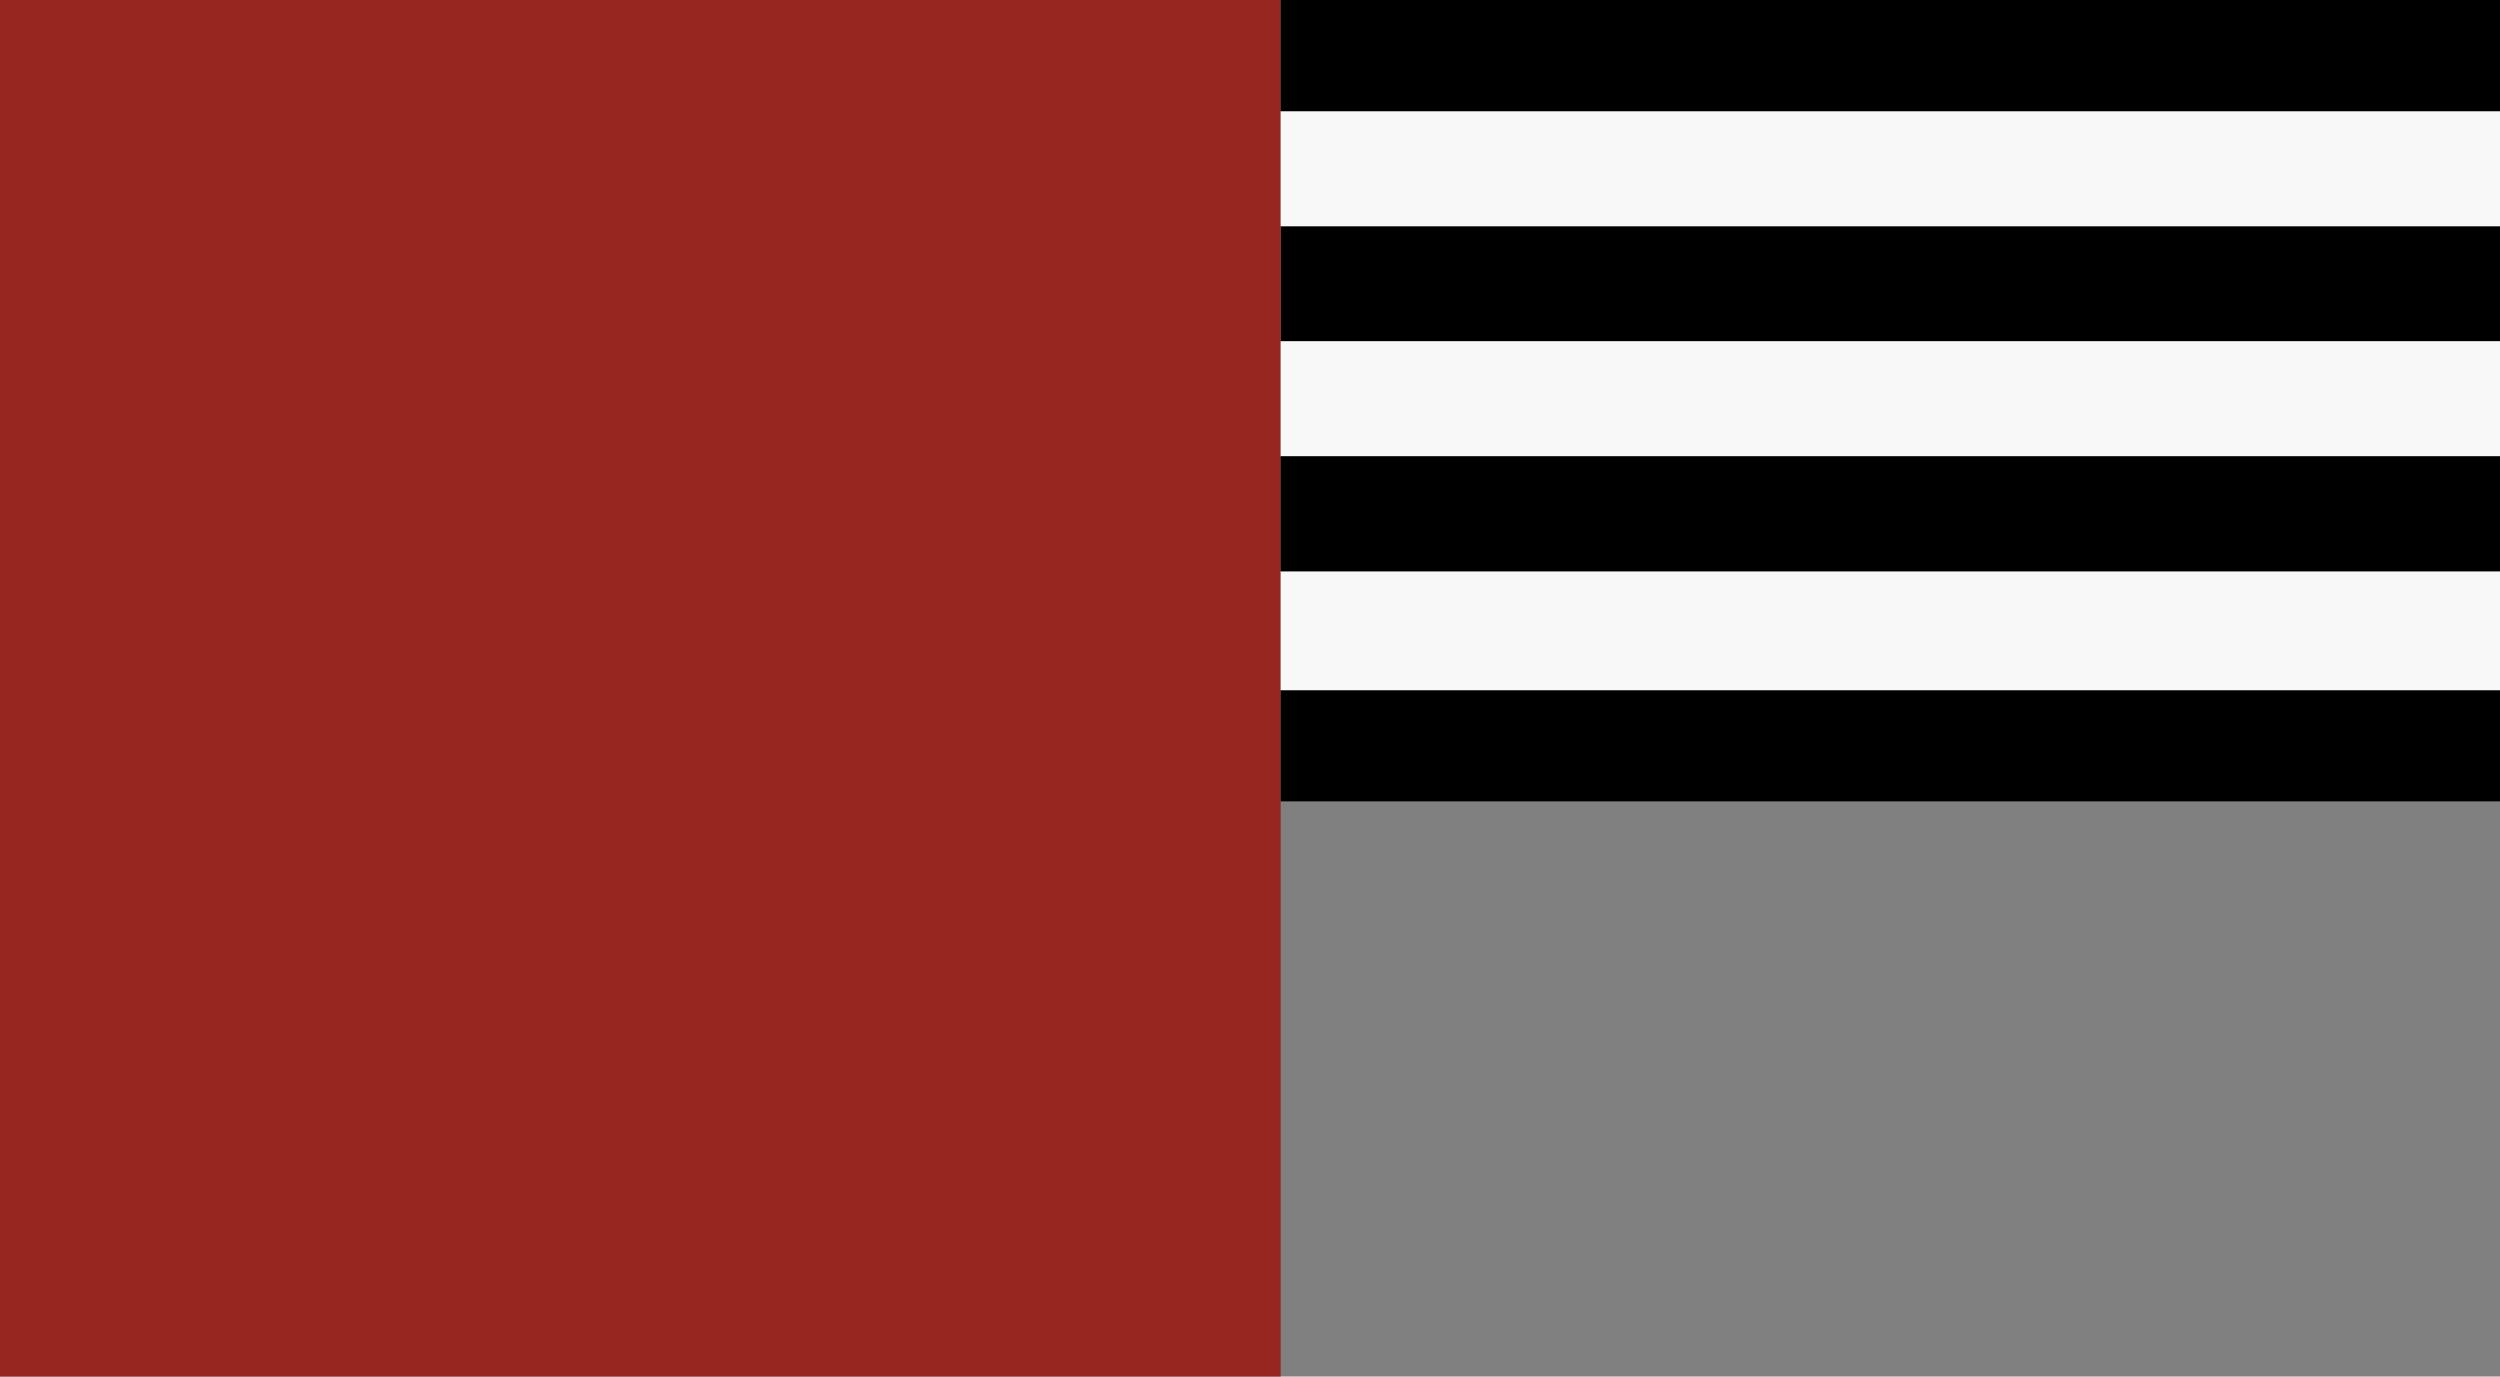
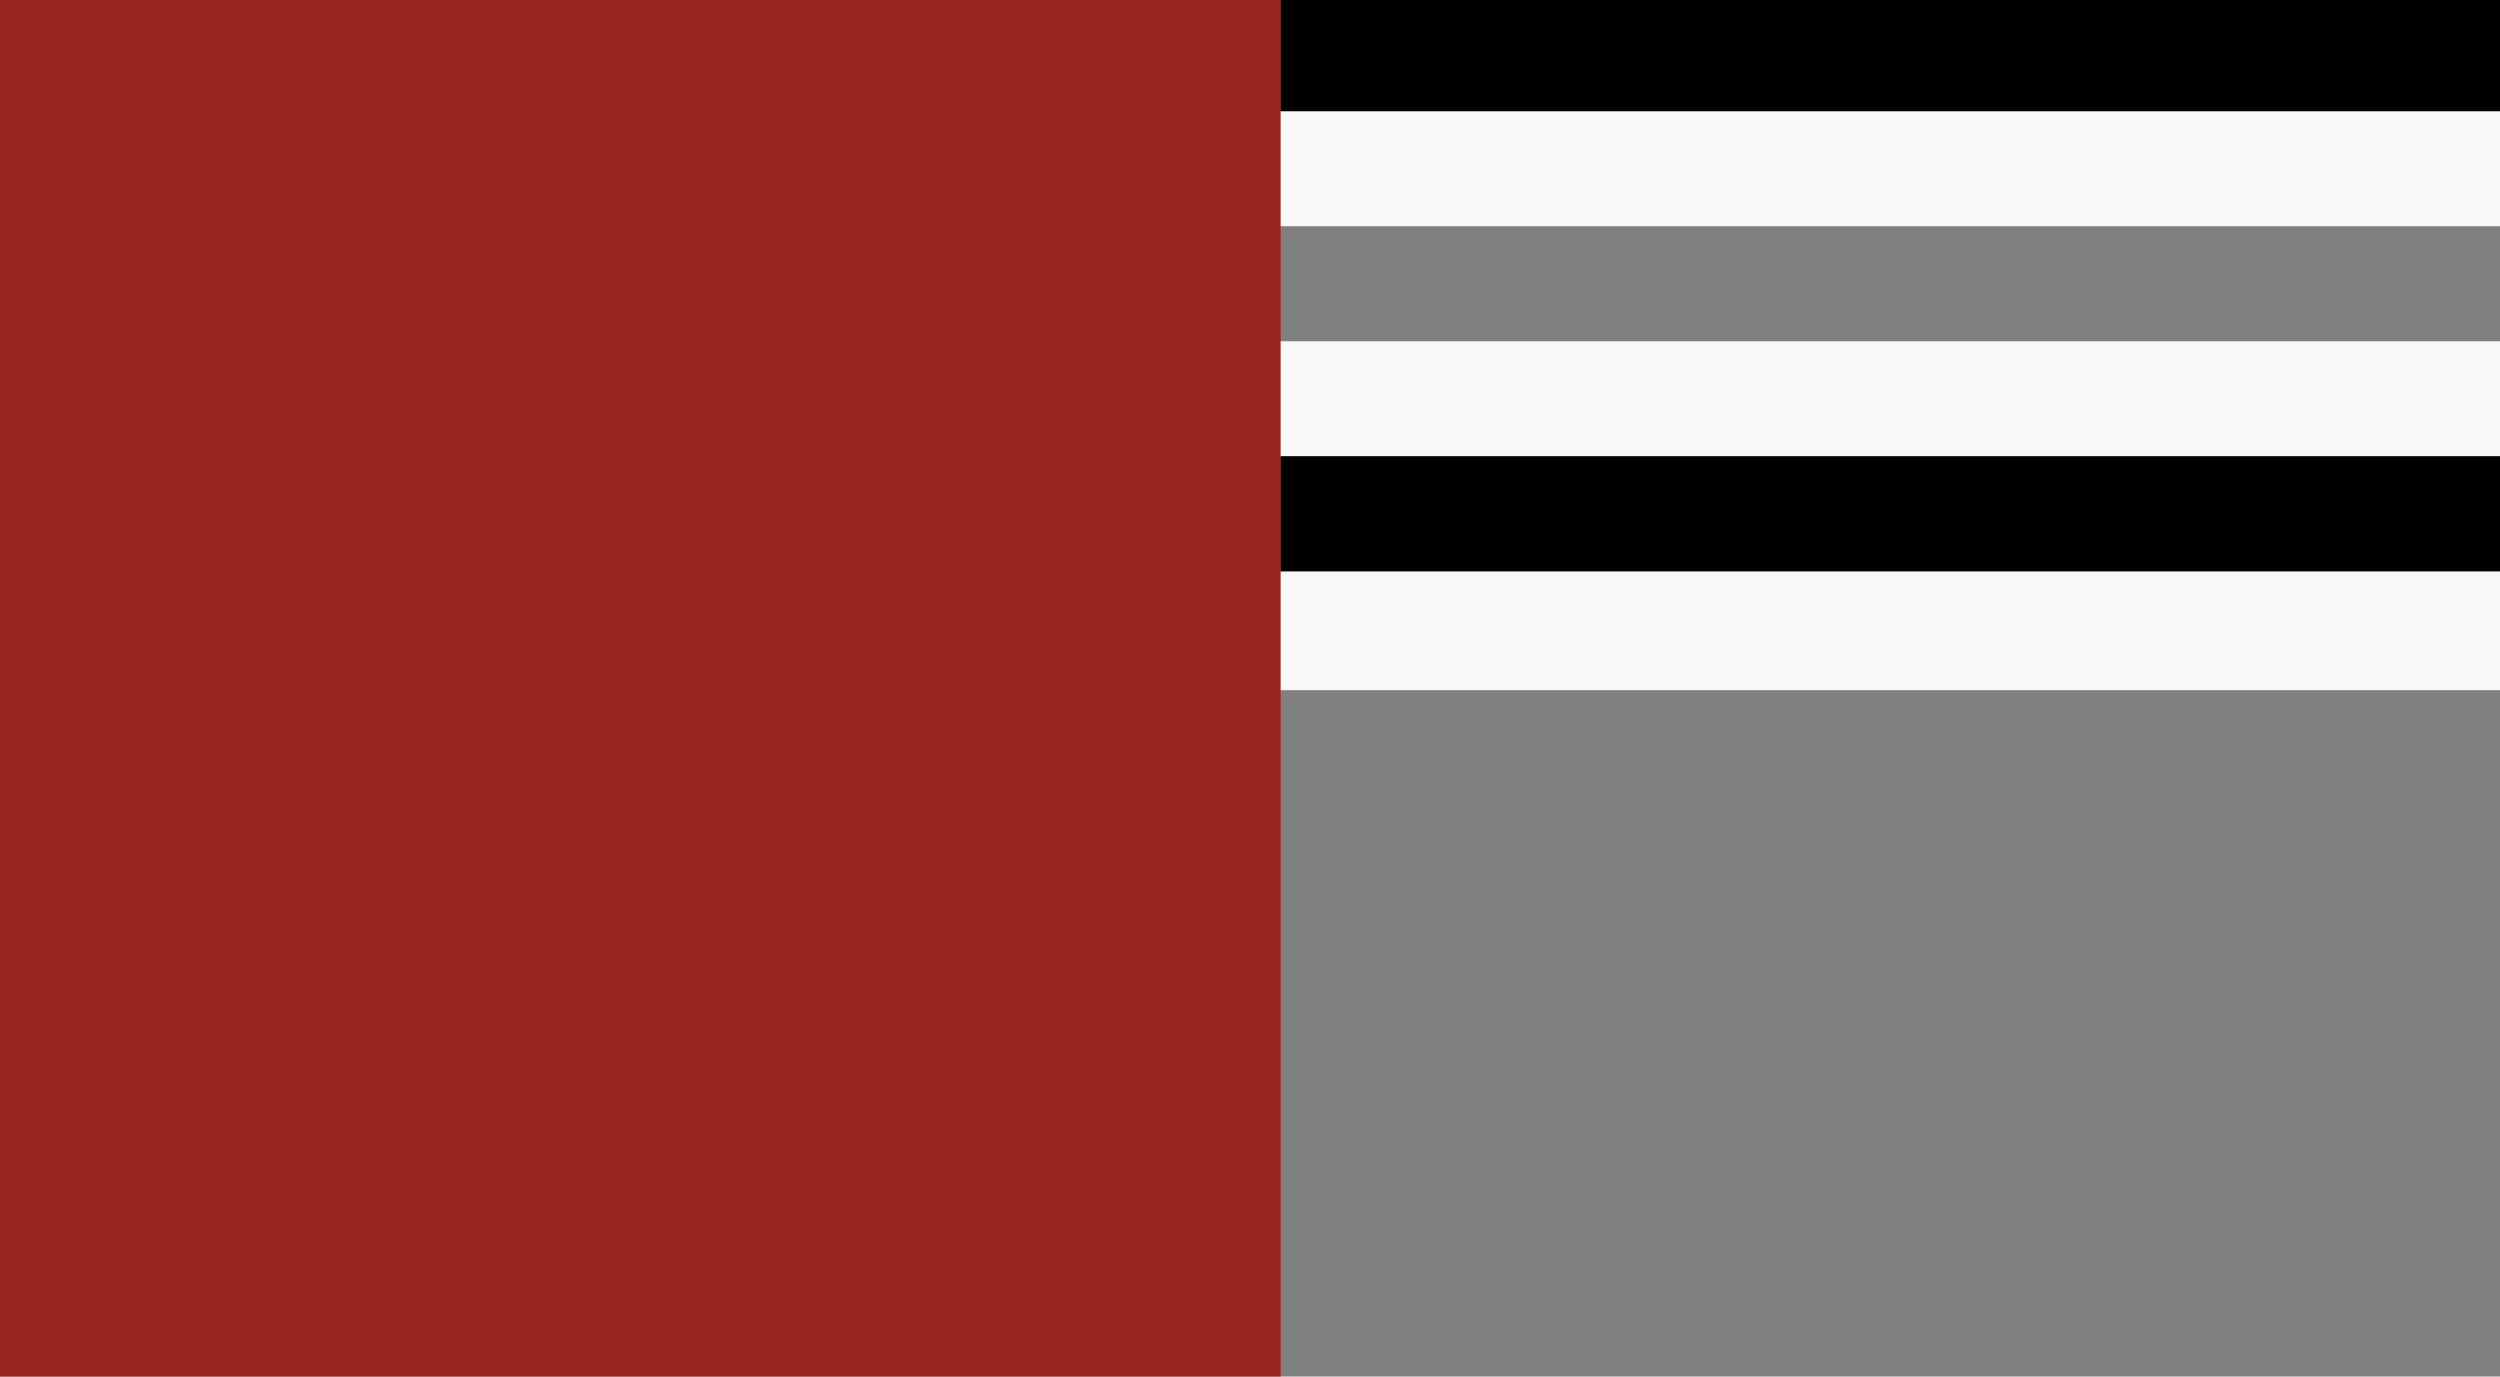
<svg xmlns="http://www.w3.org/2000/svg" width="652" height="359" viewBox="0 0 652 359" fill="none">
  <rect x="0" y="0" width="652" height="359" fill="#808080" stroke="none" />
-   <rect x="334" y="89" width="30" height="318" transform="rotate(-90 334 89)" fill="black" />
  <g style="mix-blend-mode:multiply">
    <rect width="334" height="359" fill="#97261F" />
  </g>
  <rect x="334" y="119" width="30" height="318" transform="rotate(-90 334 119)" fill="#F8F8F8" />
  <rect x="334" y="59" width="30" height="318" transform="rotate(-90 334 59)" fill="#F8F8F8" />
  <rect x="334" y="29" width="29" height="318" transform="rotate(-90 334 29)" fill="black" />
-   <rect x="334" y="209" width="29" height="318" transform="rotate(-90 334 209)" fill="black" />
  <rect x="334" y="180" width="31" height="318" transform="rotate(-90 334 180)" fill="#F8F8F8" />
  <rect x="334" y="149" width="30" height="318" transform="rotate(-90 334 149)" fill="black" />
</svg>